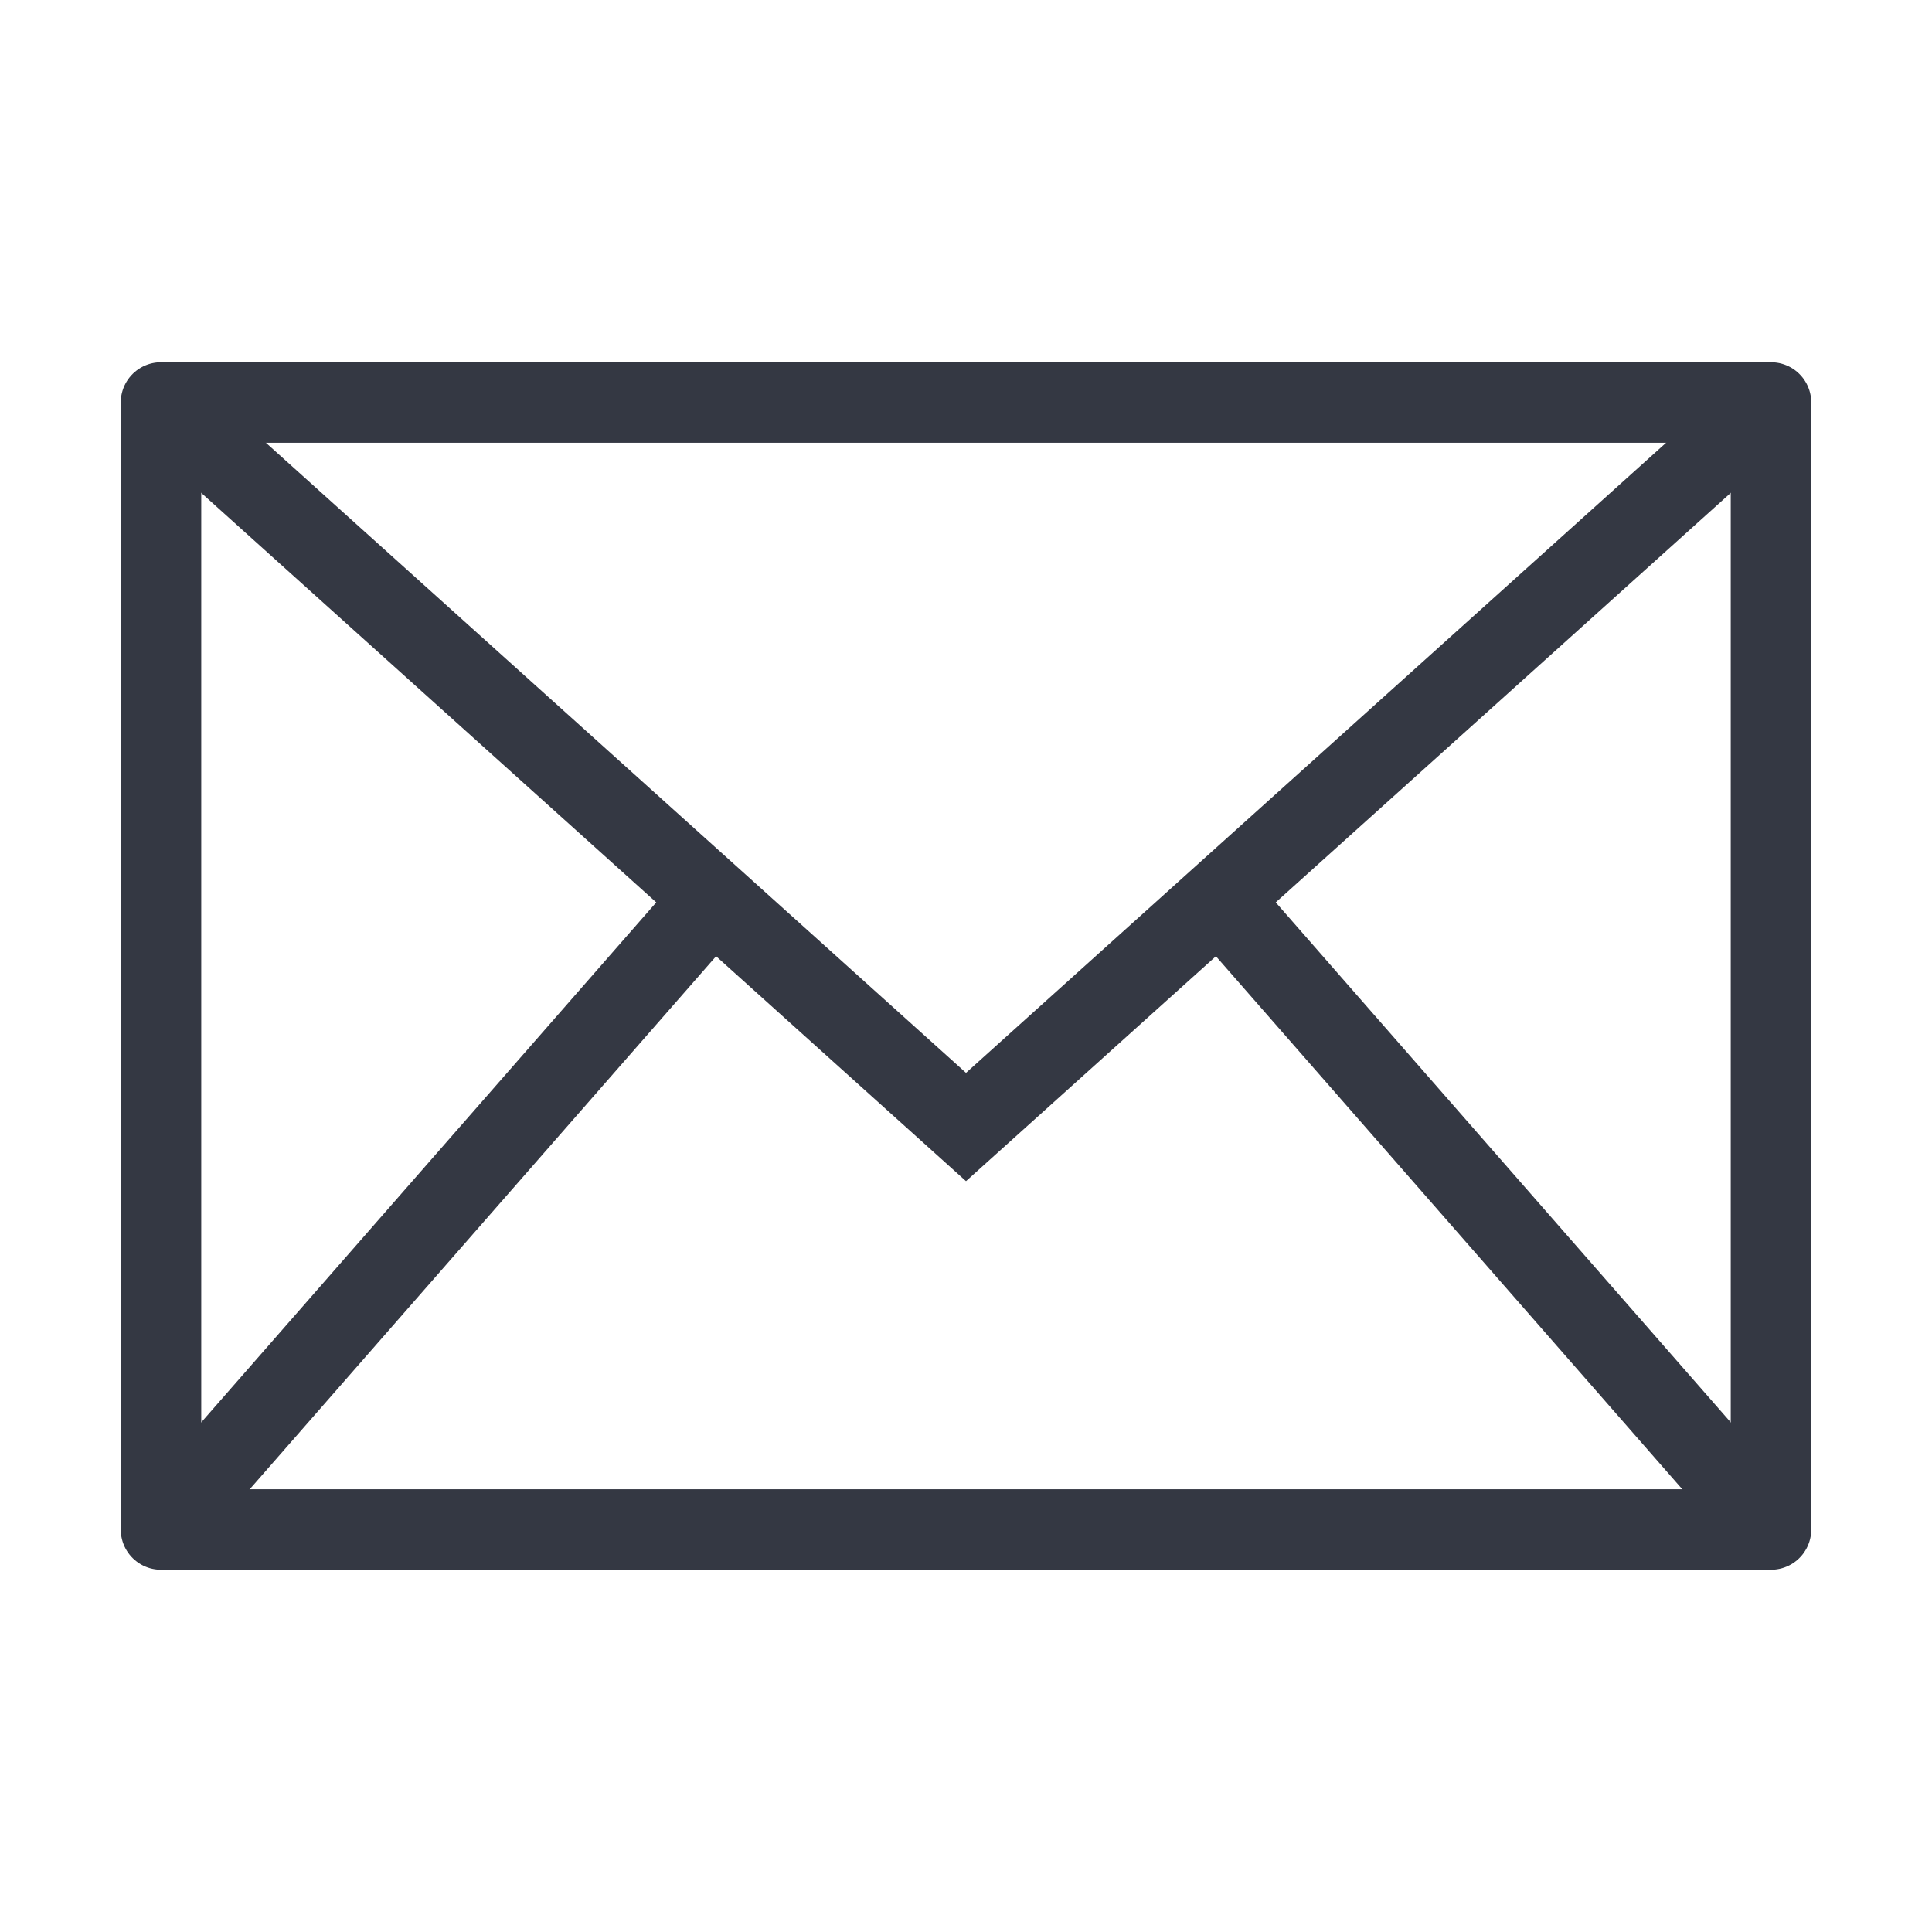
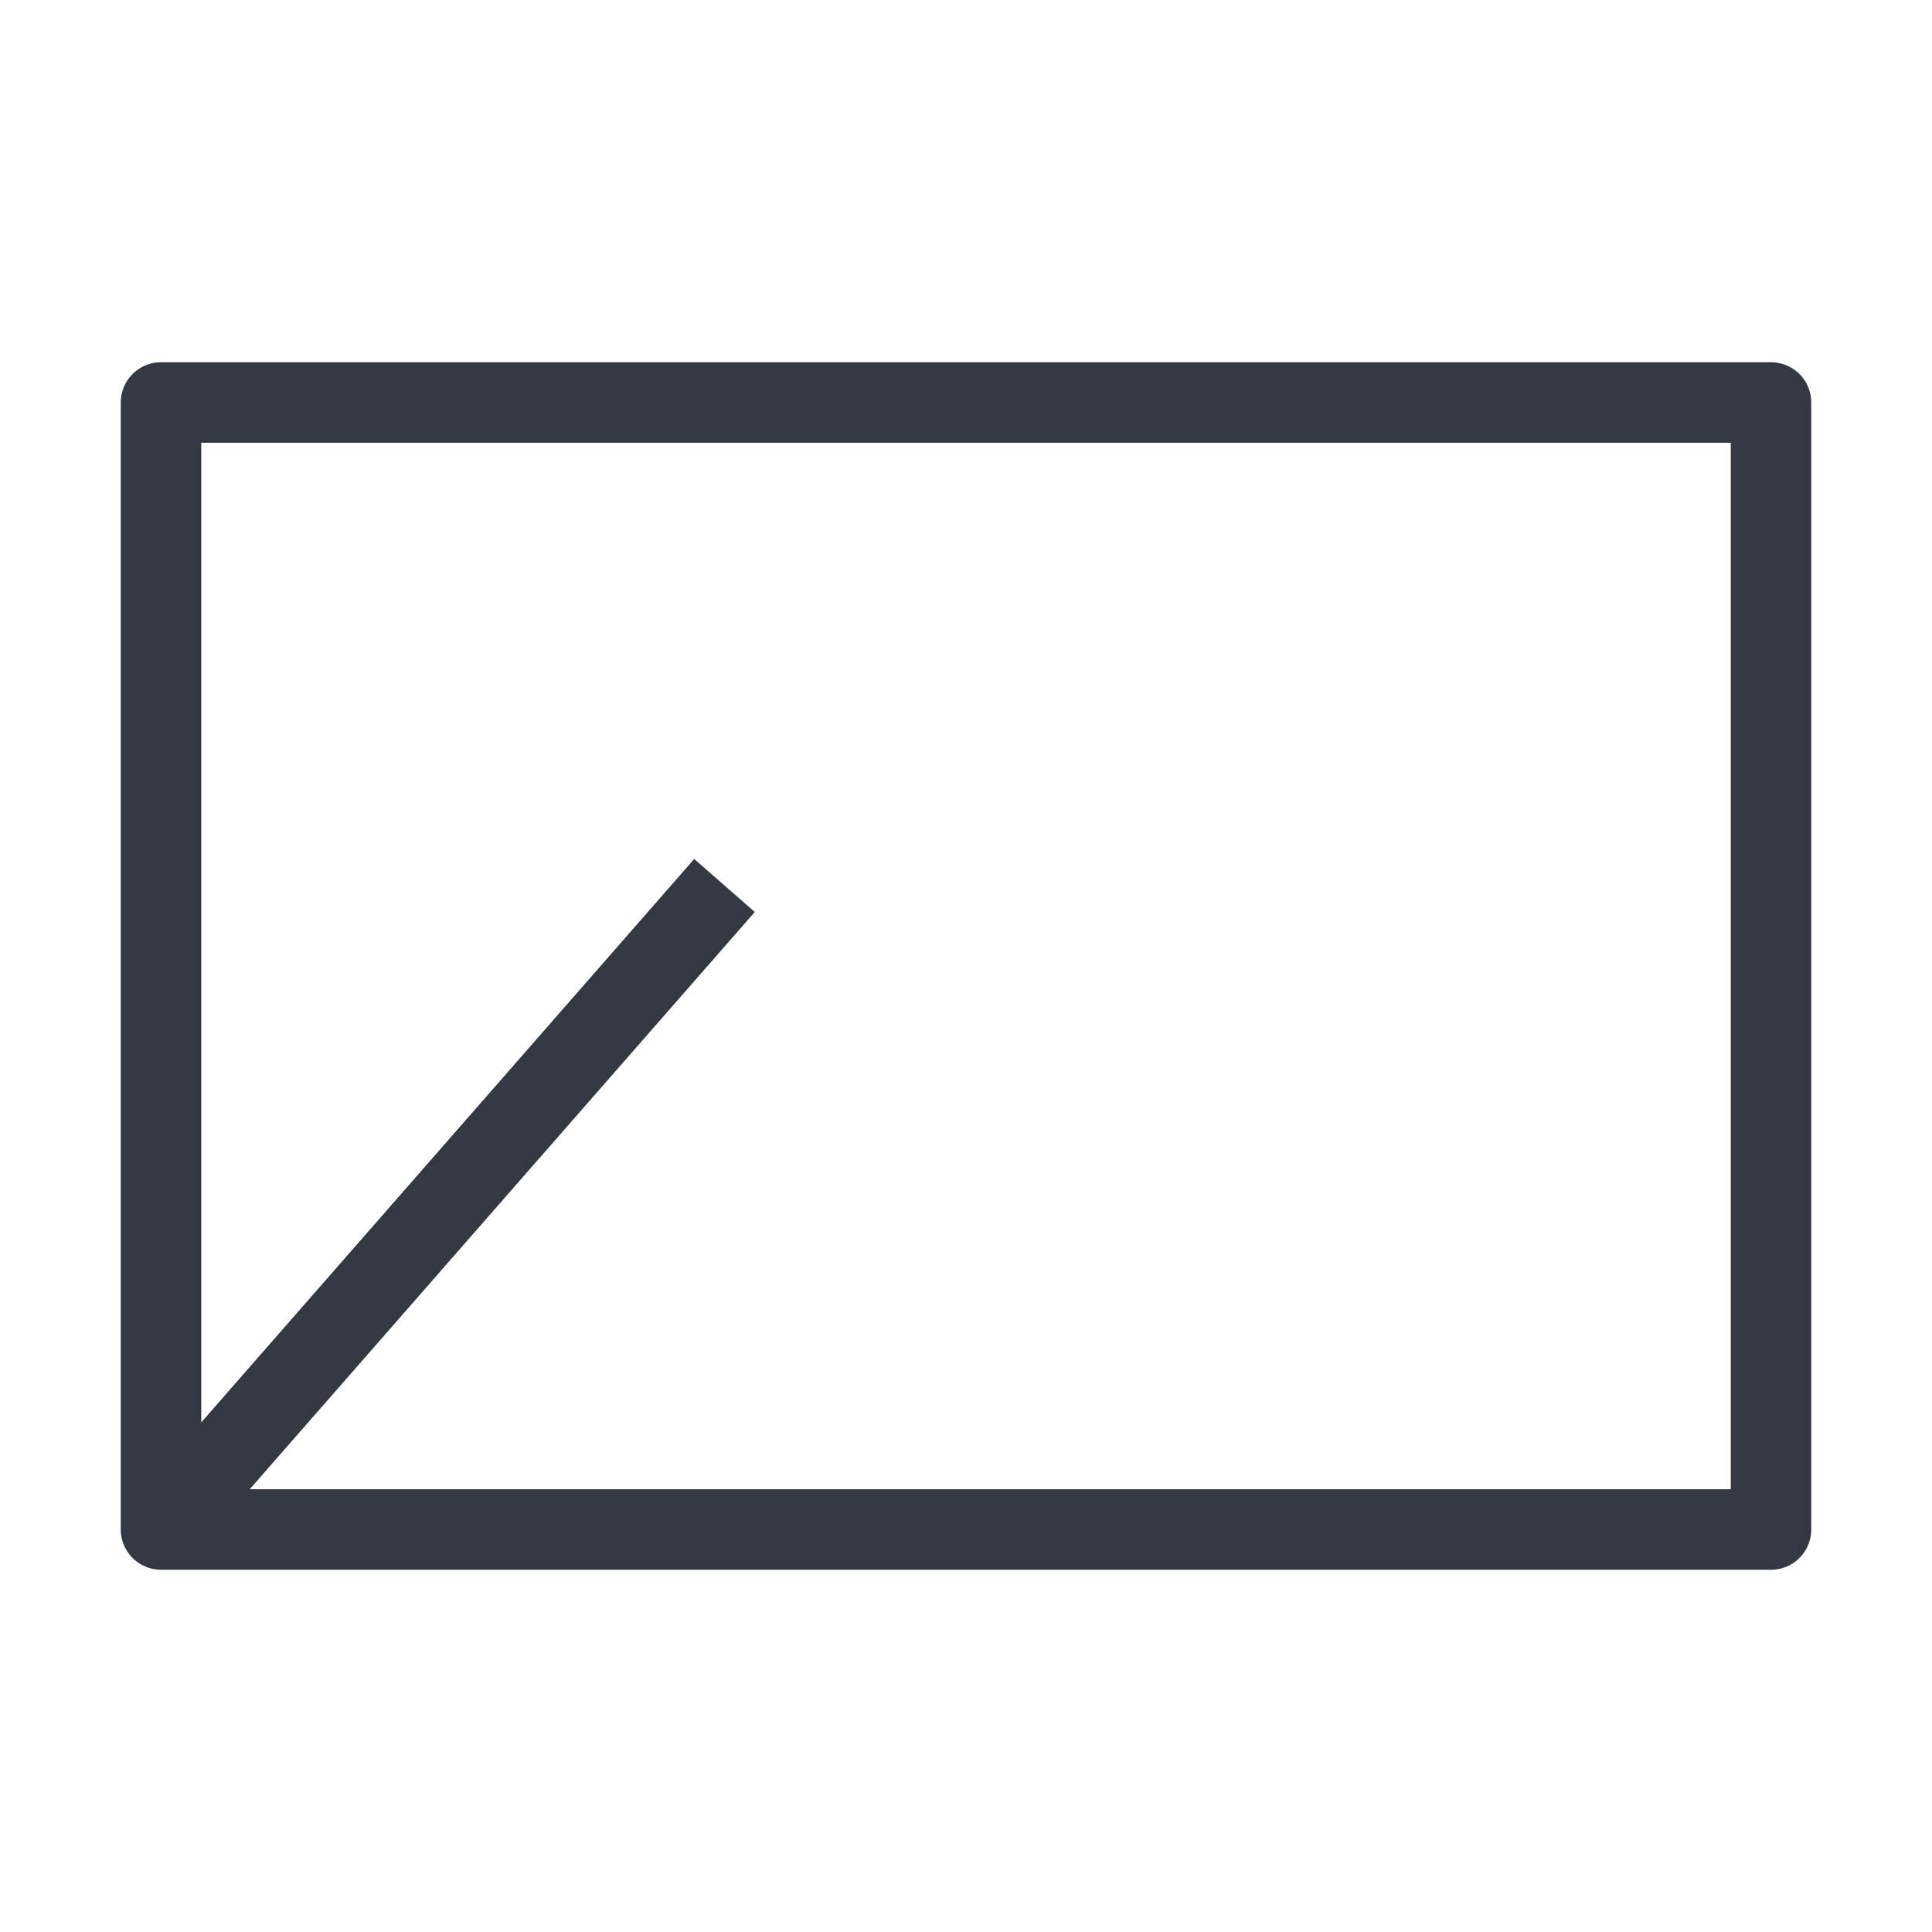
<svg xmlns="http://www.w3.org/2000/svg" width="24" height="24" viewBox="0 0 24 24" fill="none">
  <rect x="2" y="5" width="20" height="14" stroke="#343843" stroke-linecap="round" stroke-linejoin="round" />
-   <path d="M2 5L12 14L22 5" stroke="#343843" />
  <path d="M2 19L9 11" stroke="#343843" />
-   <path fill-rule="evenodd" clip-rule="evenodd" d="M22 19L15 11L22 19Z" stroke="#343843" />
</svg>